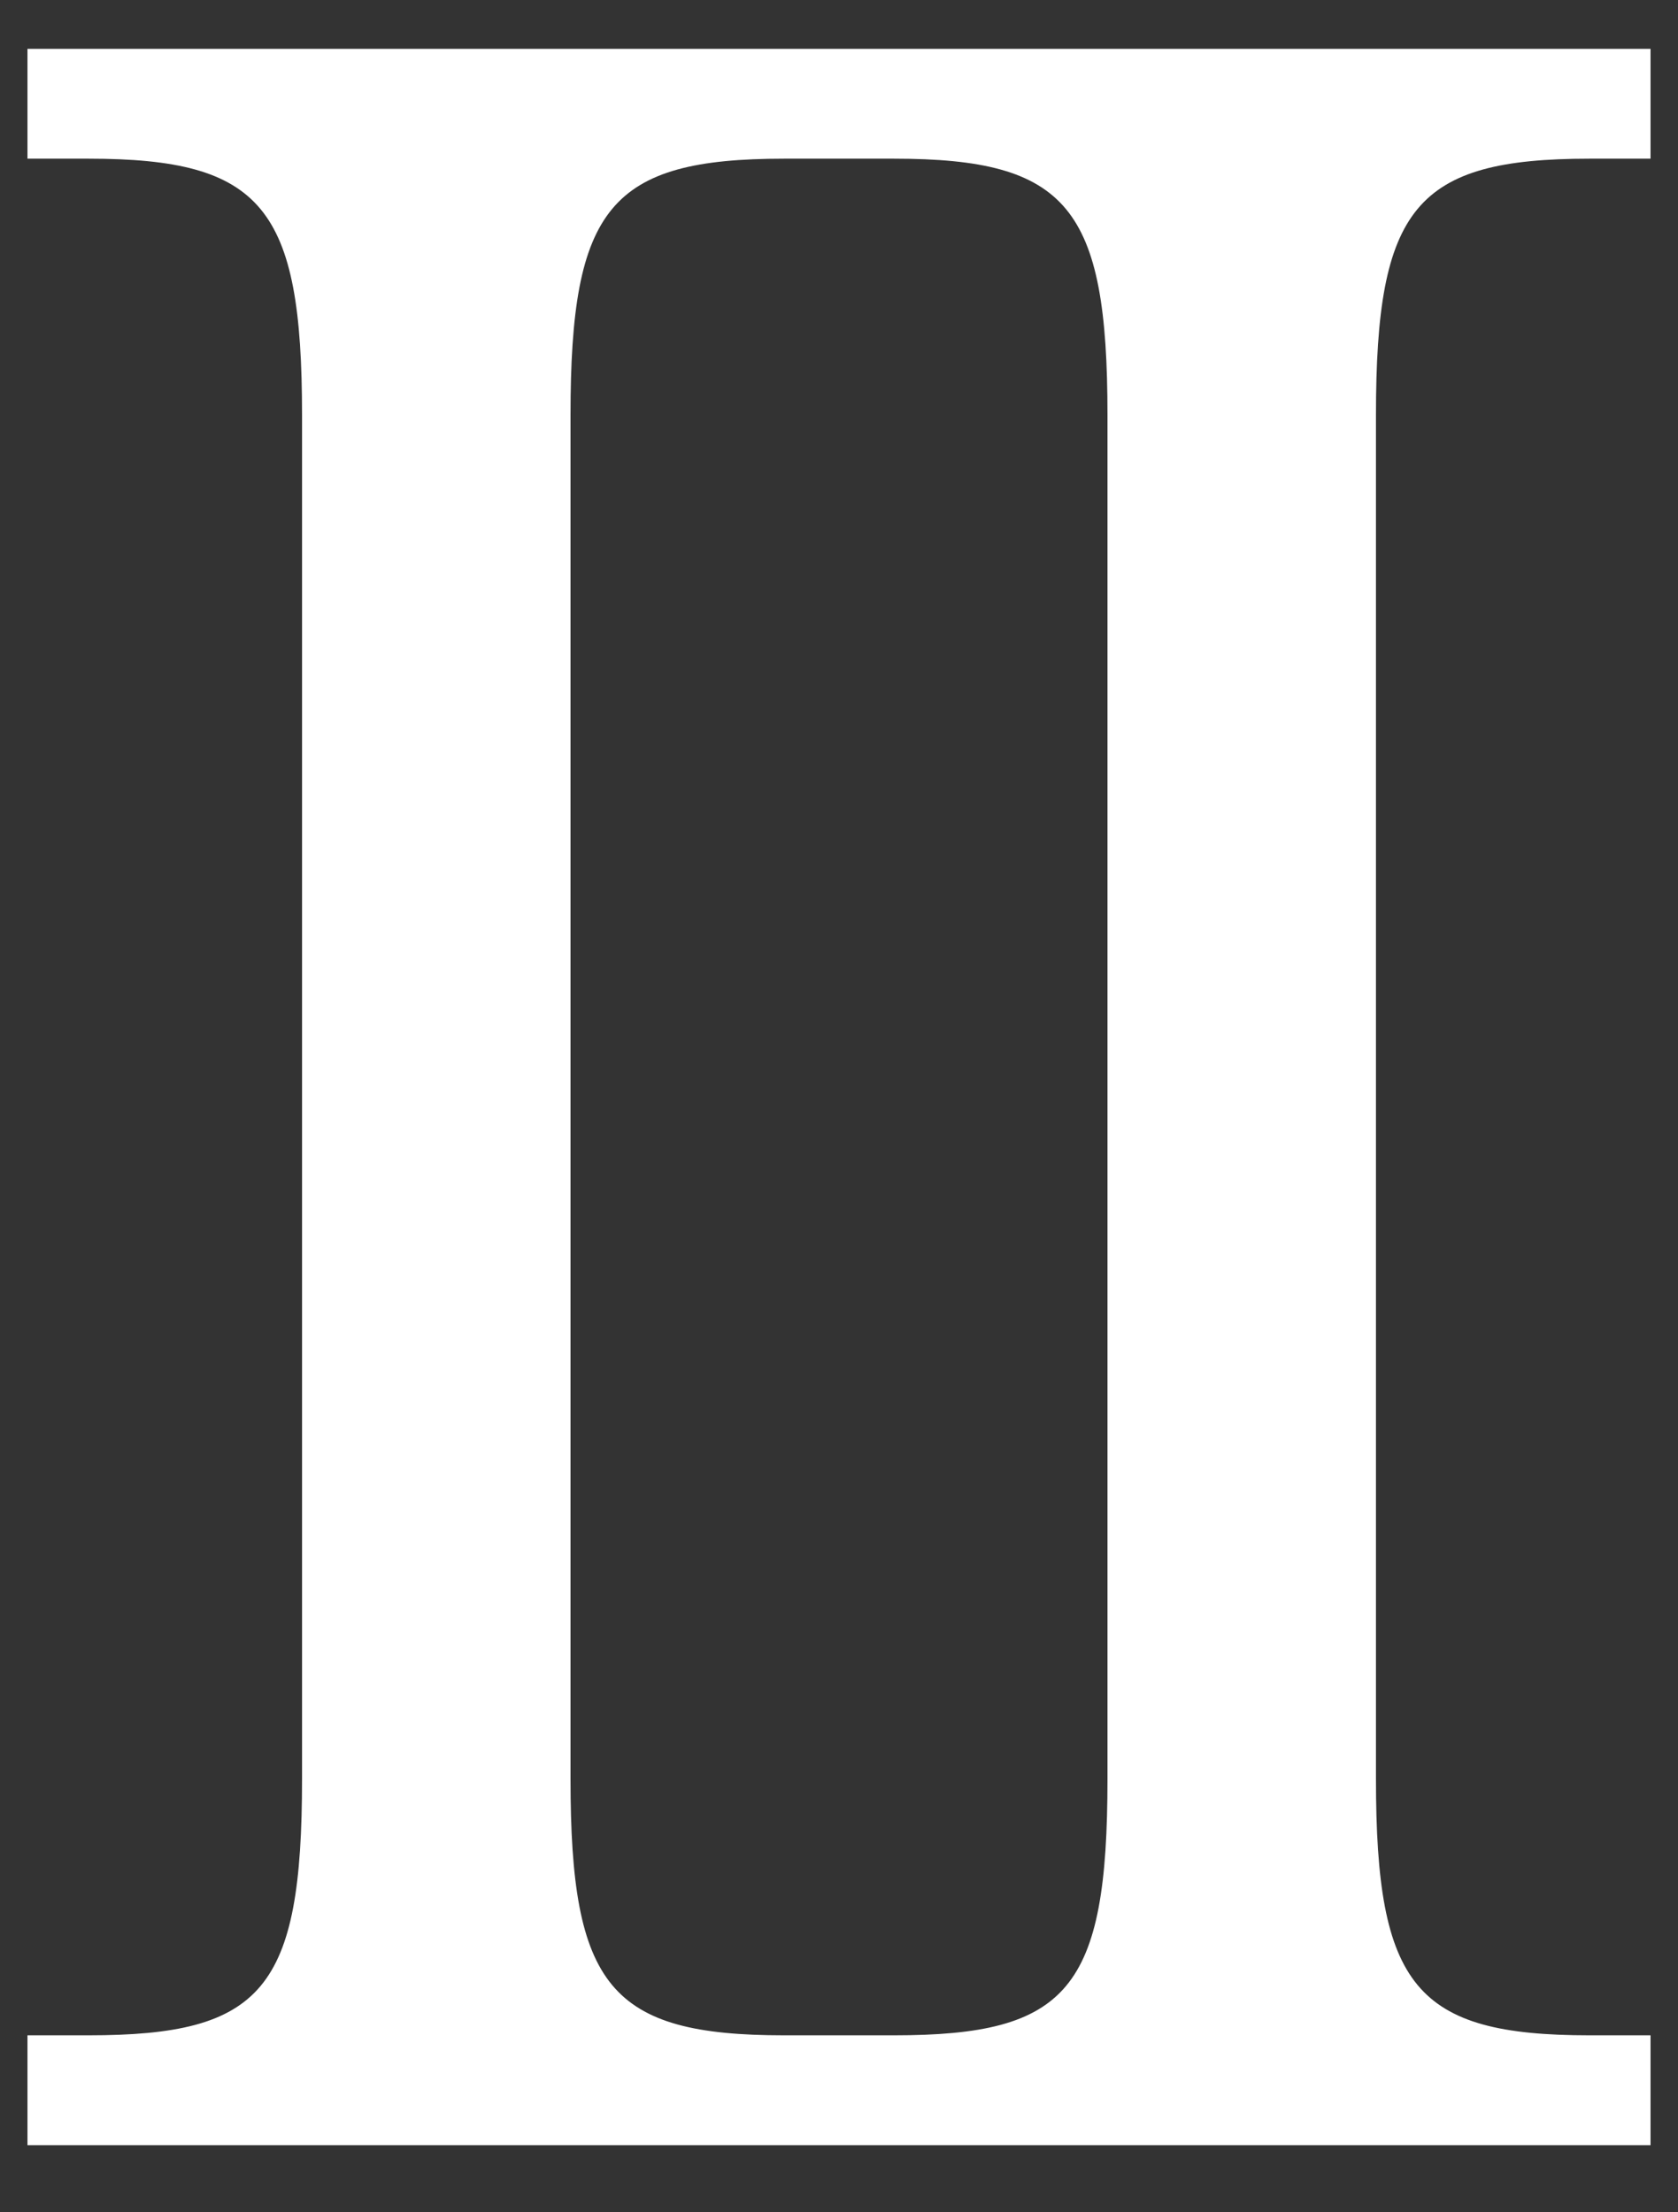
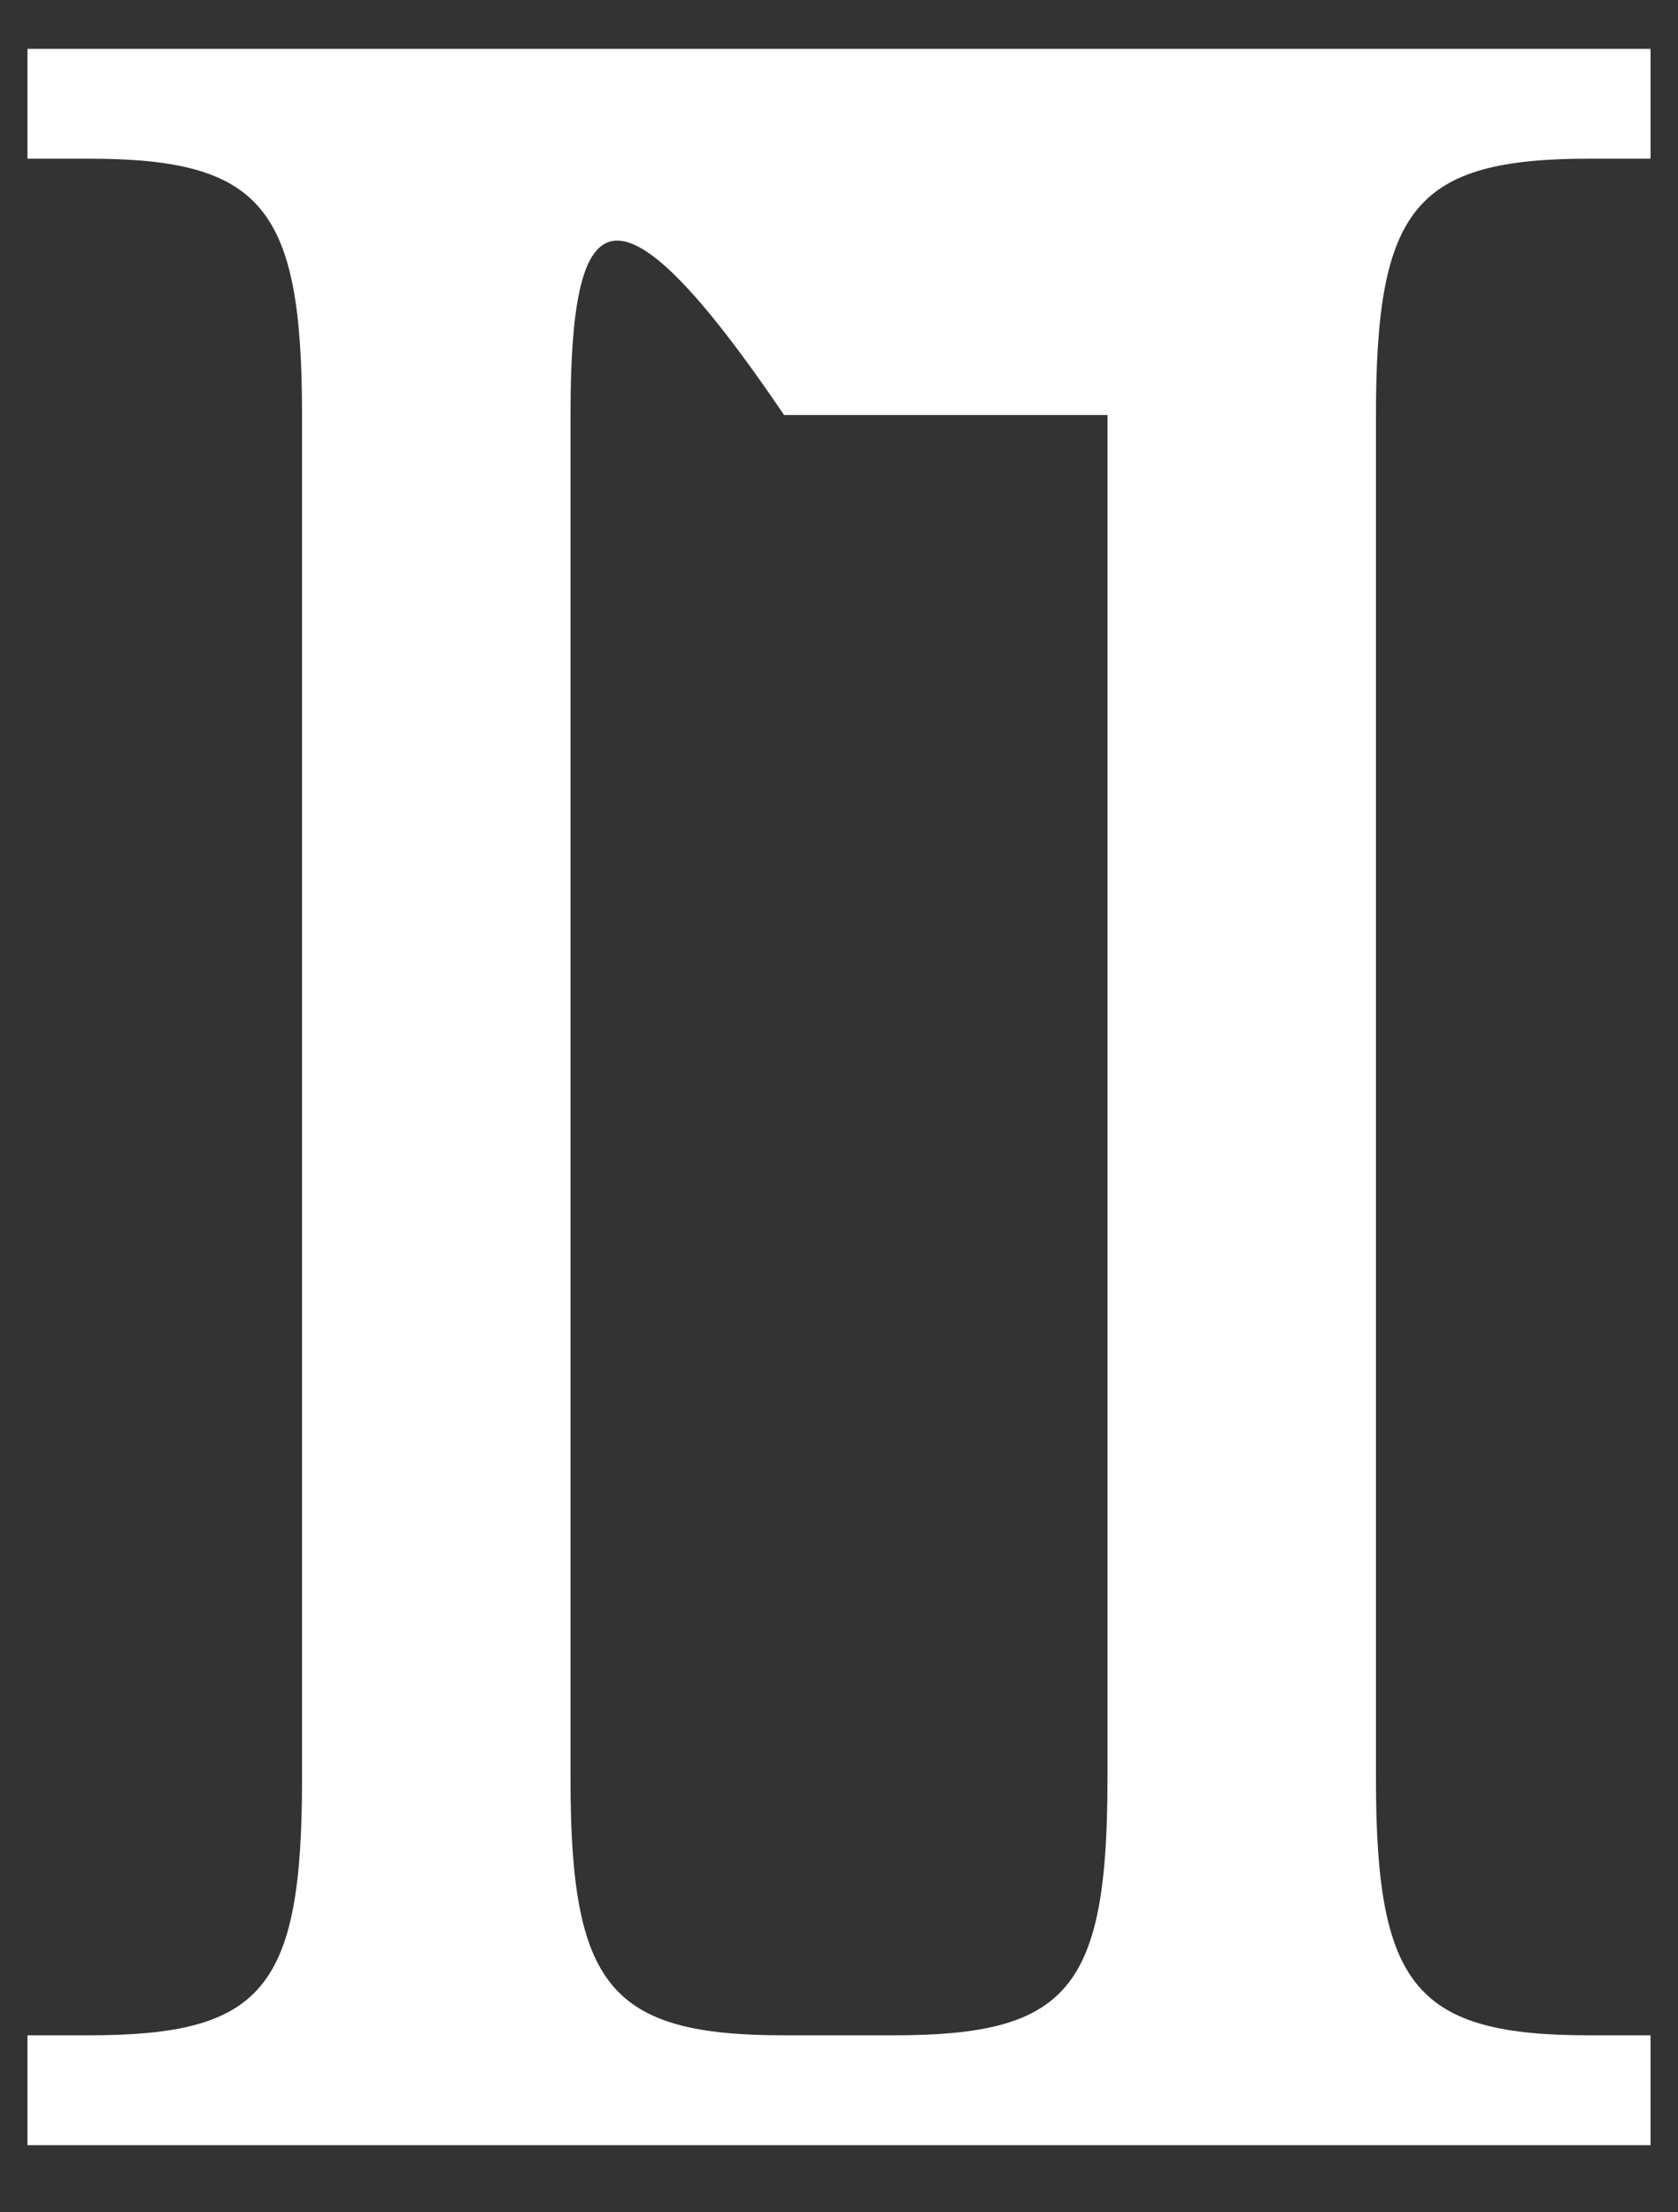
<svg xmlns="http://www.w3.org/2000/svg" width="22" height="29" viewBox="0 0 22 29" fill="none">
  <rect x="0" y="0" width="22" height="29" fill="#333333" stroke="none" />
-   <path d="M21.64 28.12H0.36V26.68H1.16C3.44 26.68 3.96 26.08 3.96 23.32V5.44C3.96 2.72 3.44 2.08 1.16 2.08H0.36V0.64H21.64V2.08H20.84C18.56 2.08 18.04 2.72 18.04 5.44V23.32C18.04 26.04 18.56 26.68 20.84 26.68H21.64V28.12ZM10.28 26.68H11.72C14 26.68 14.52 26.08 14.52 23.32V5.44C14.52 2.72 14 2.08 11.72 2.08H10.28C8 2.08 7.48 2.72 7.48 5.44V23.32C7.48 26.04 8 26.68 10.28 26.68Z" fill="white" />
+   <path d="M21.64 28.12H0.36V26.68H1.16C3.44 26.68 3.96 26.08 3.96 23.32V5.44C3.96 2.72 3.44 2.08 1.16 2.08H0.36V0.64H21.64V2.08H20.84C18.56 2.08 18.04 2.72 18.04 5.44V23.32C18.04 26.04 18.56 26.68 20.84 26.68H21.64V28.12ZM10.28 26.68H11.72C14 26.68 14.52 26.08 14.52 23.32V5.44H10.28C8 2.08 7.48 2.72 7.48 5.44V23.32C7.48 26.04 8 26.68 10.28 26.68Z" fill="white" />
</svg>